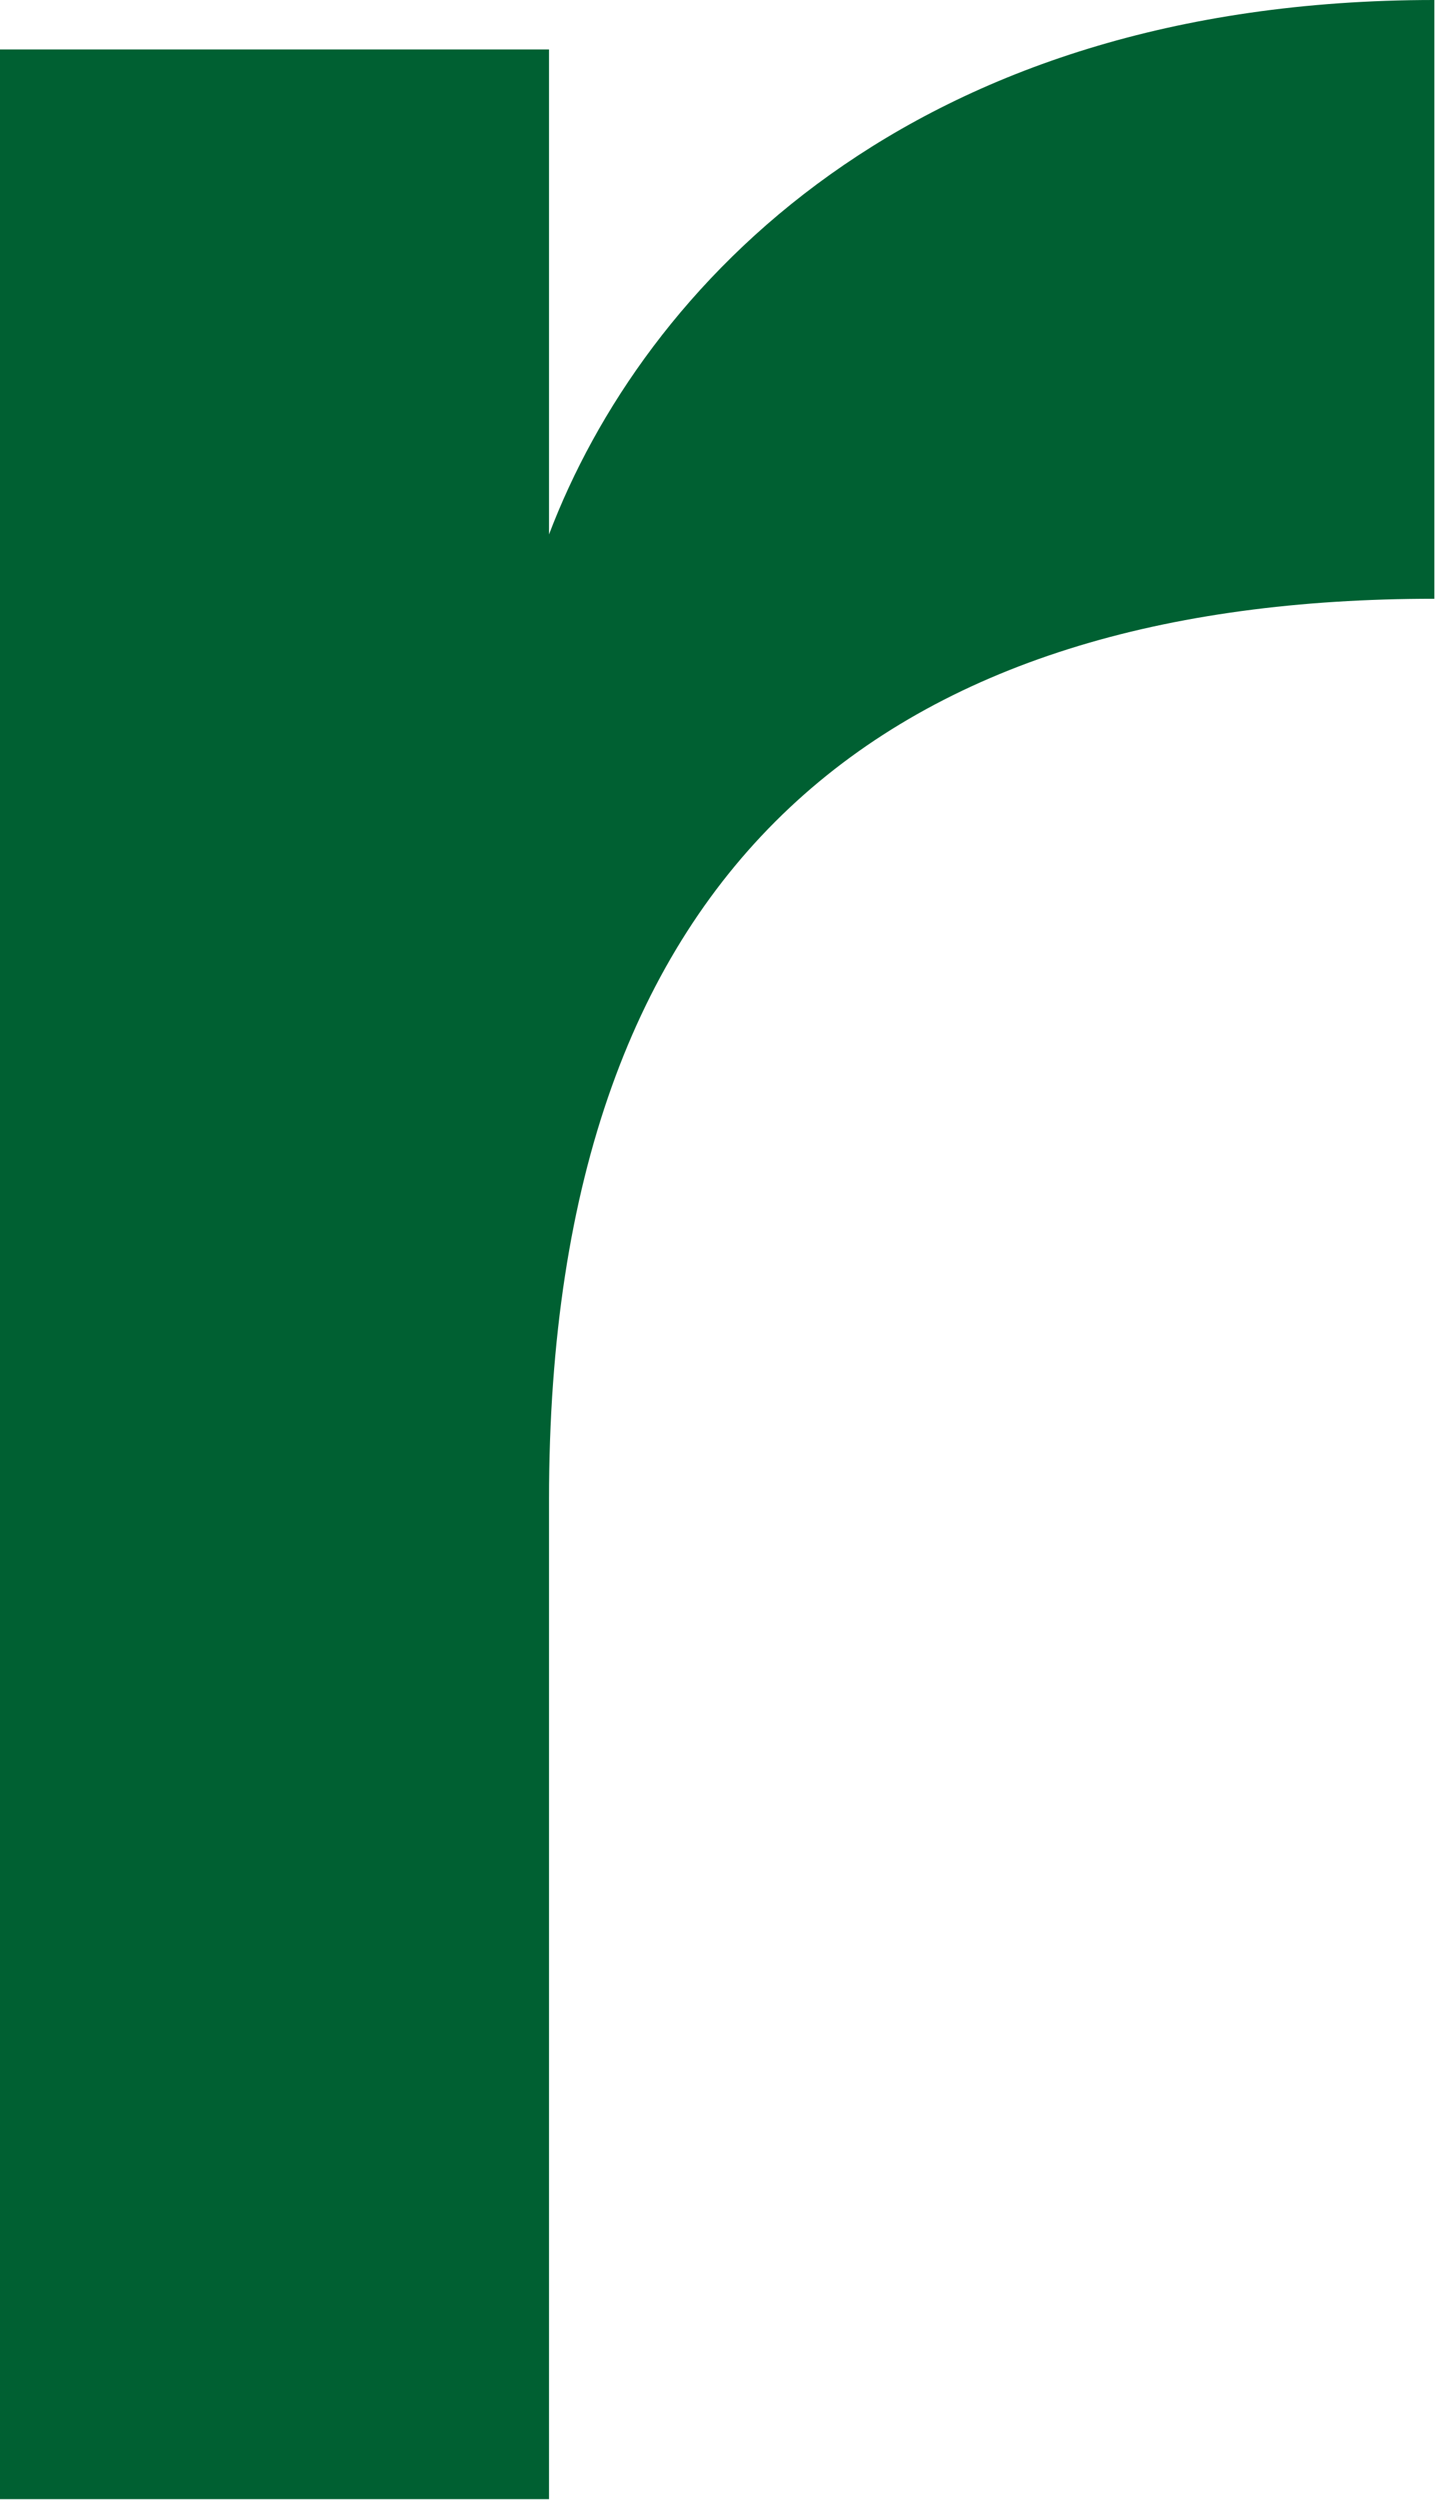
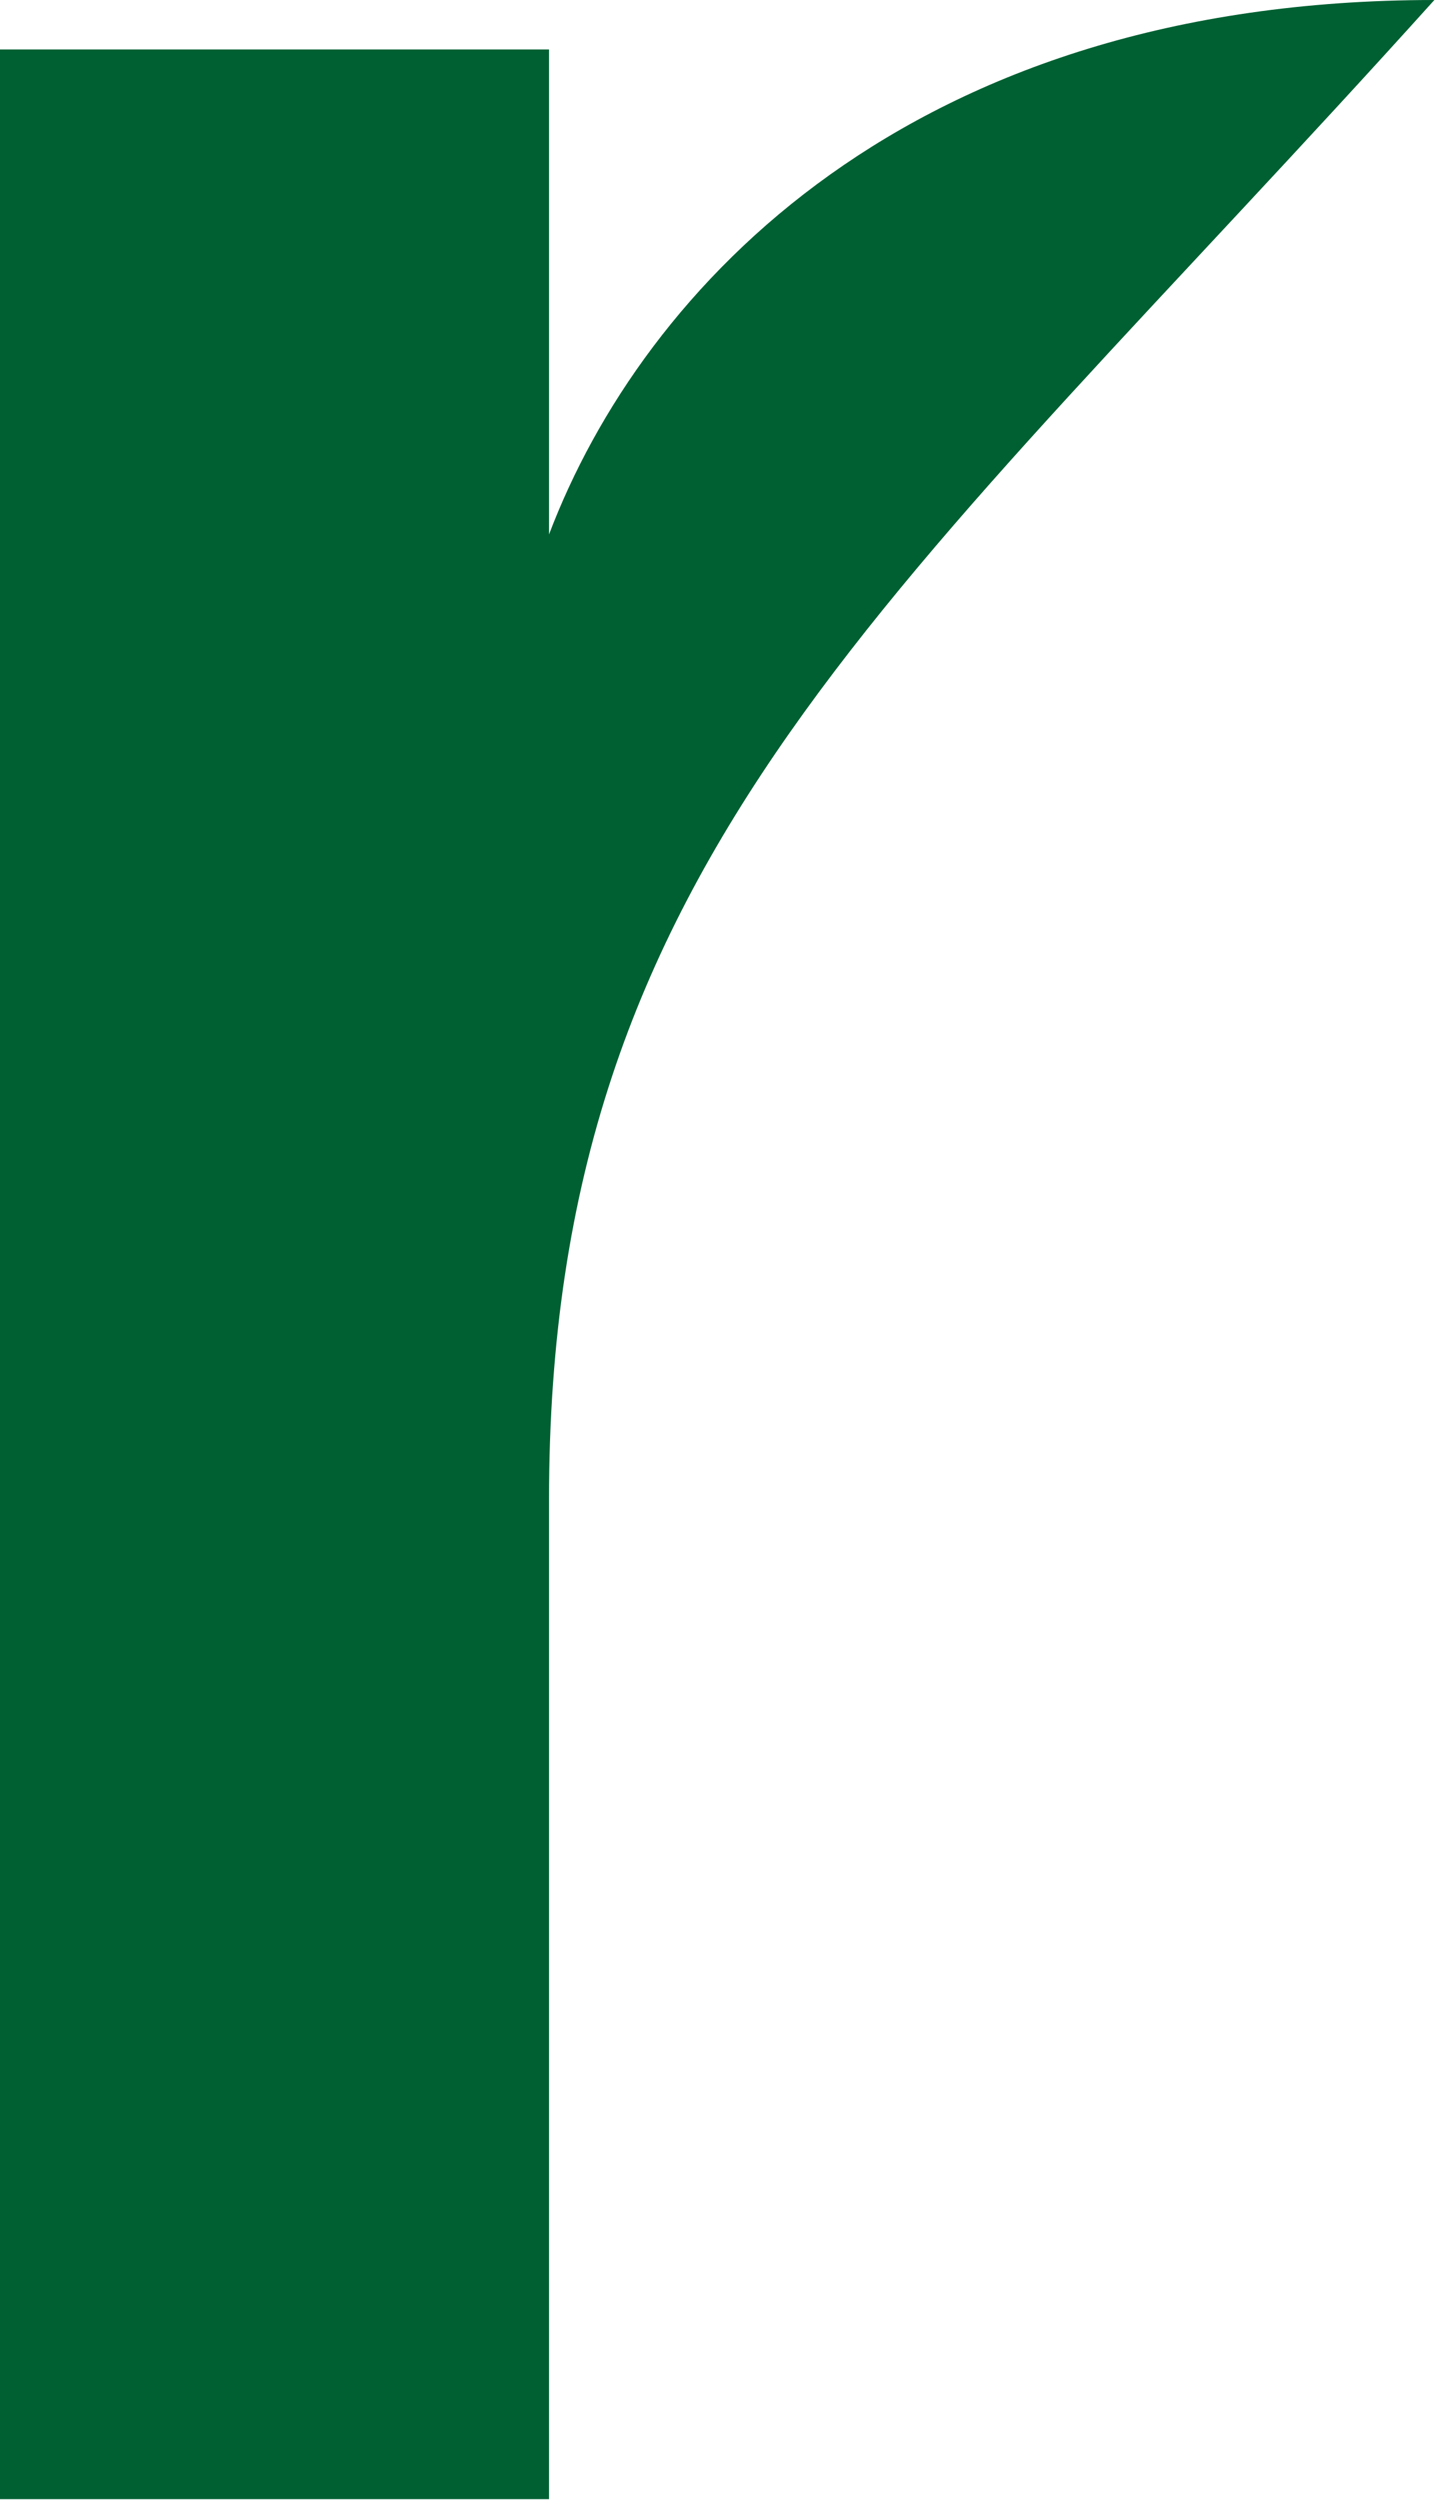
<svg xmlns="http://www.w3.org/2000/svg" fill="none" height="100%" overflow="visible" preserveAspectRatio="none" style="display: block;" viewBox="0 0 34 59" width="100%">
-   <path d="M0 1.167H12.963V12.612C15.18 6.774 21.489 0 33.867 0V14.13C21.135 14.13 12.963 20.202 12.963 35.385V58.977H0V1.167Z" fill="#006032" id="Vector" />
+   <path d="M0 1.167H12.963V12.612C15.18 6.774 21.489 0 33.867 0C21.135 14.13 12.963 20.202 12.963 35.385V58.977H0V1.167Z" fill="#006032" id="Vector" />
</svg>